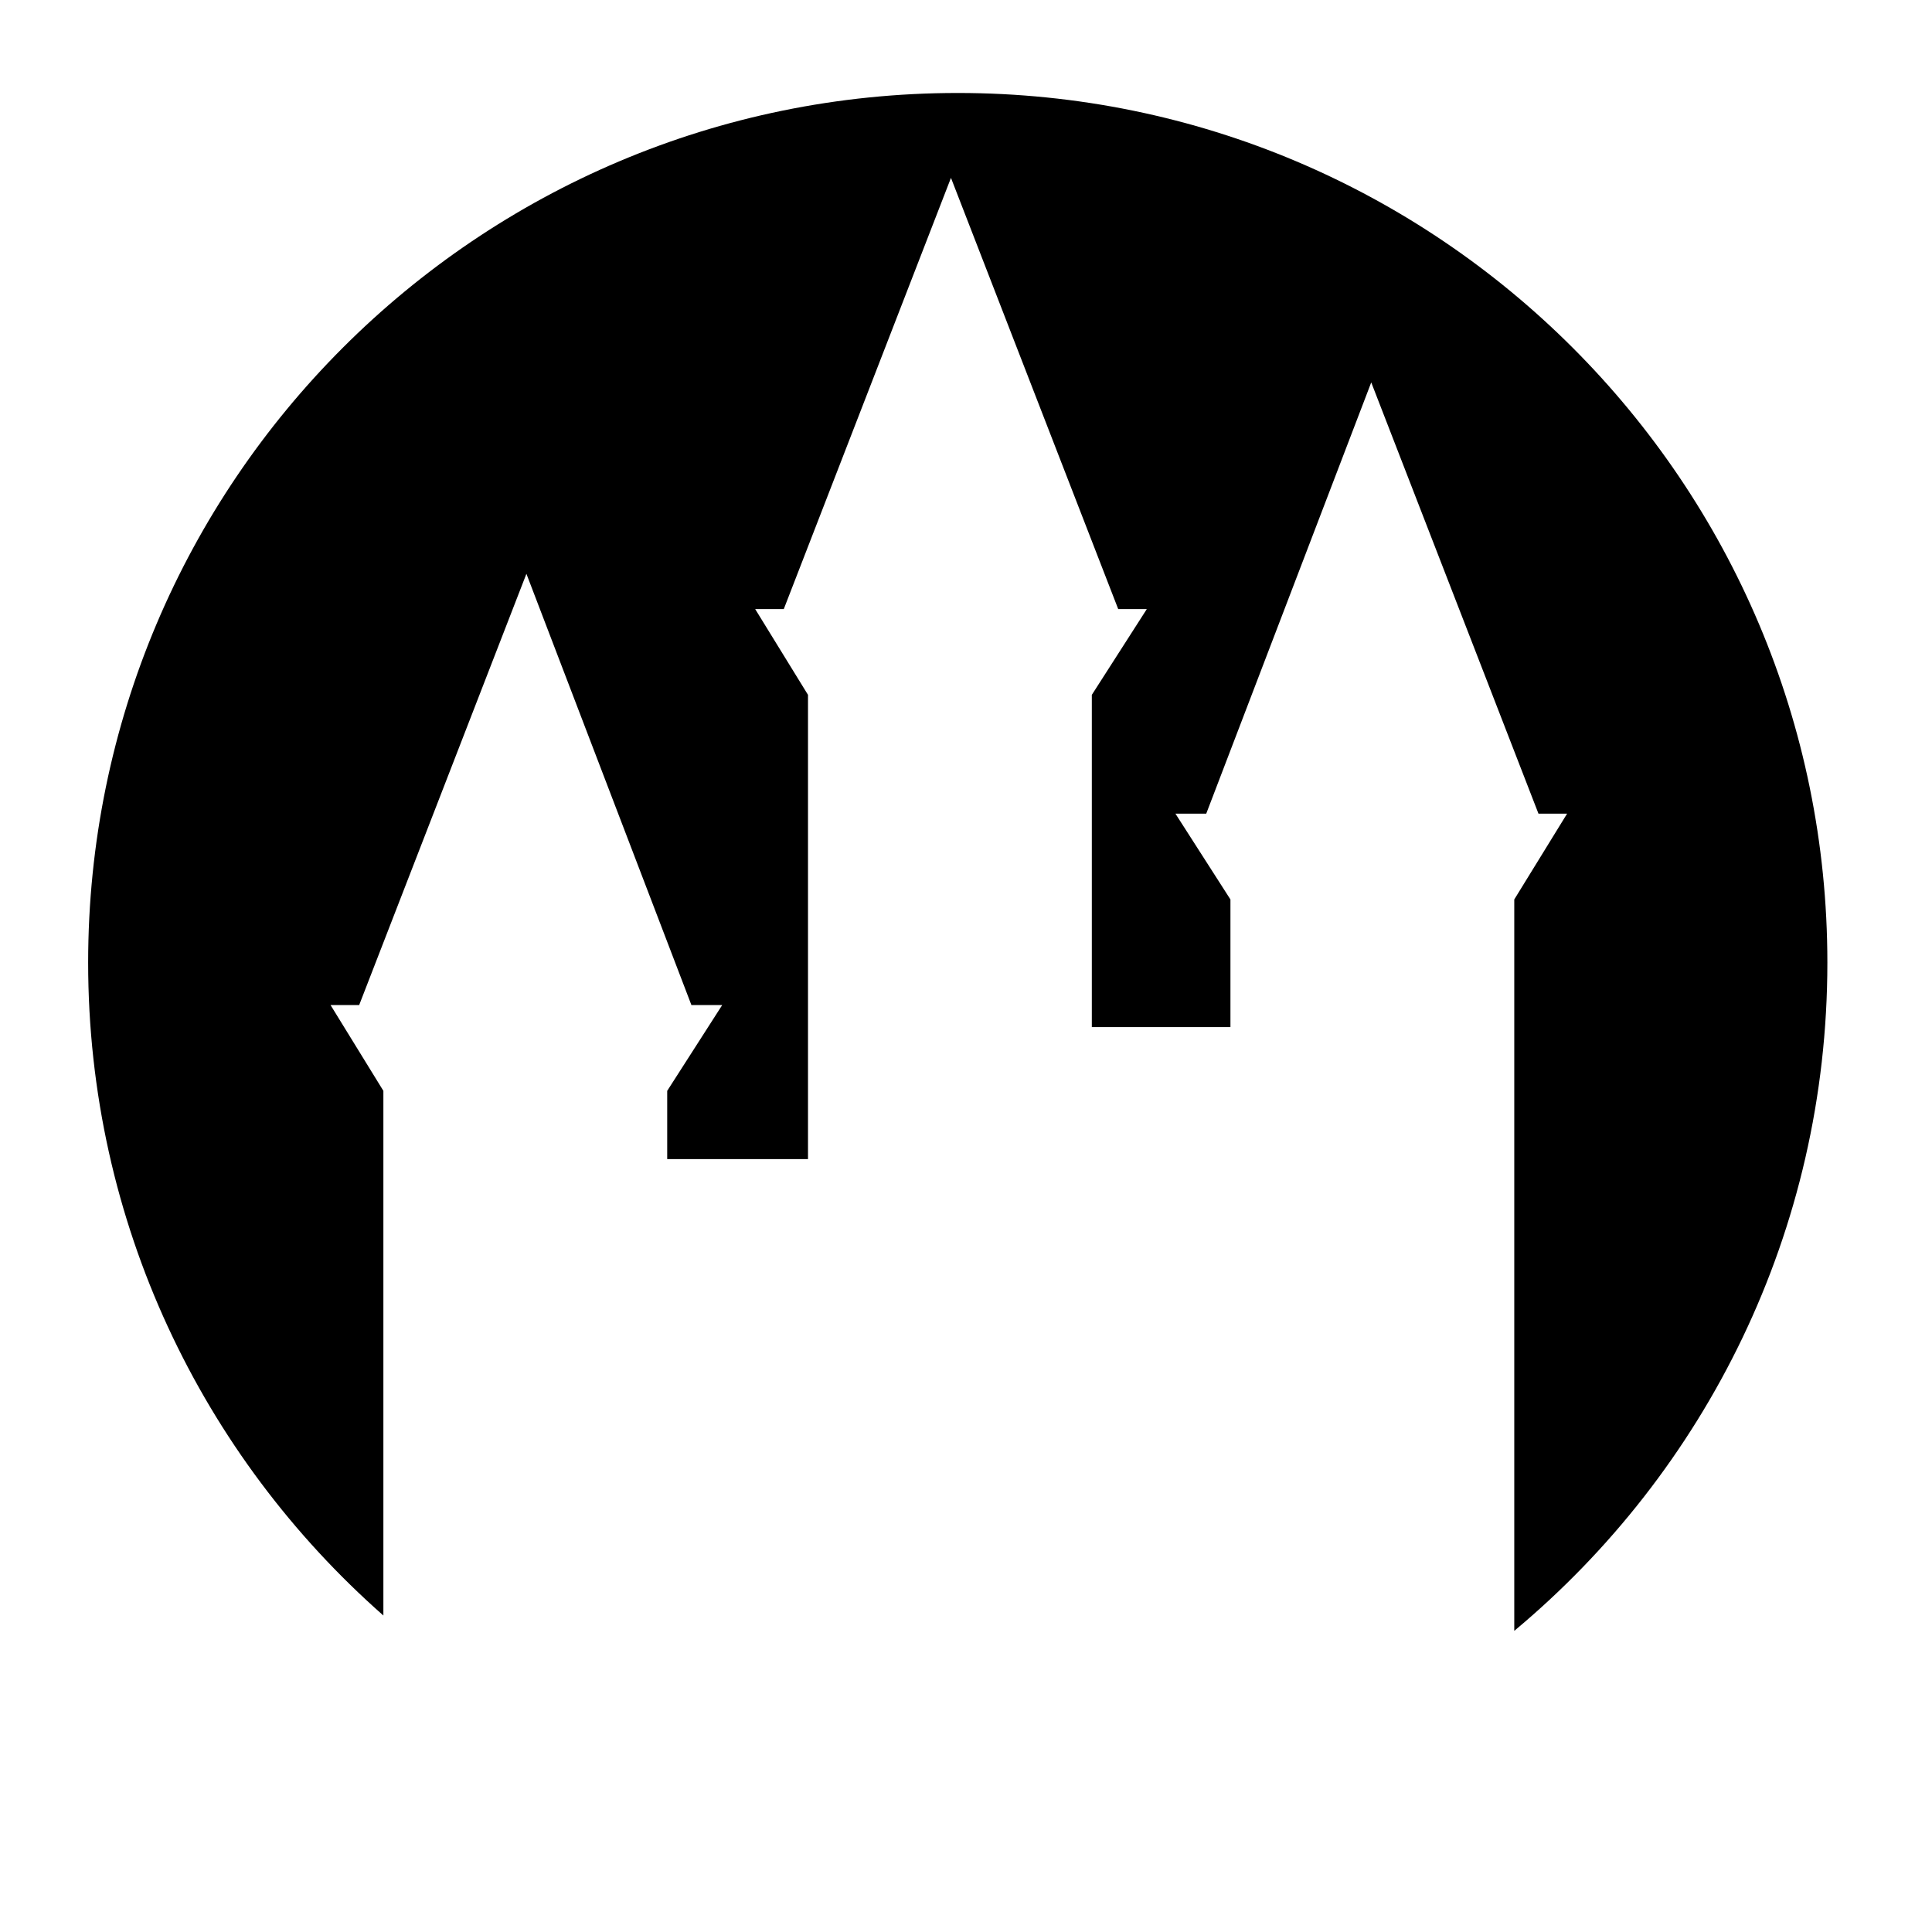
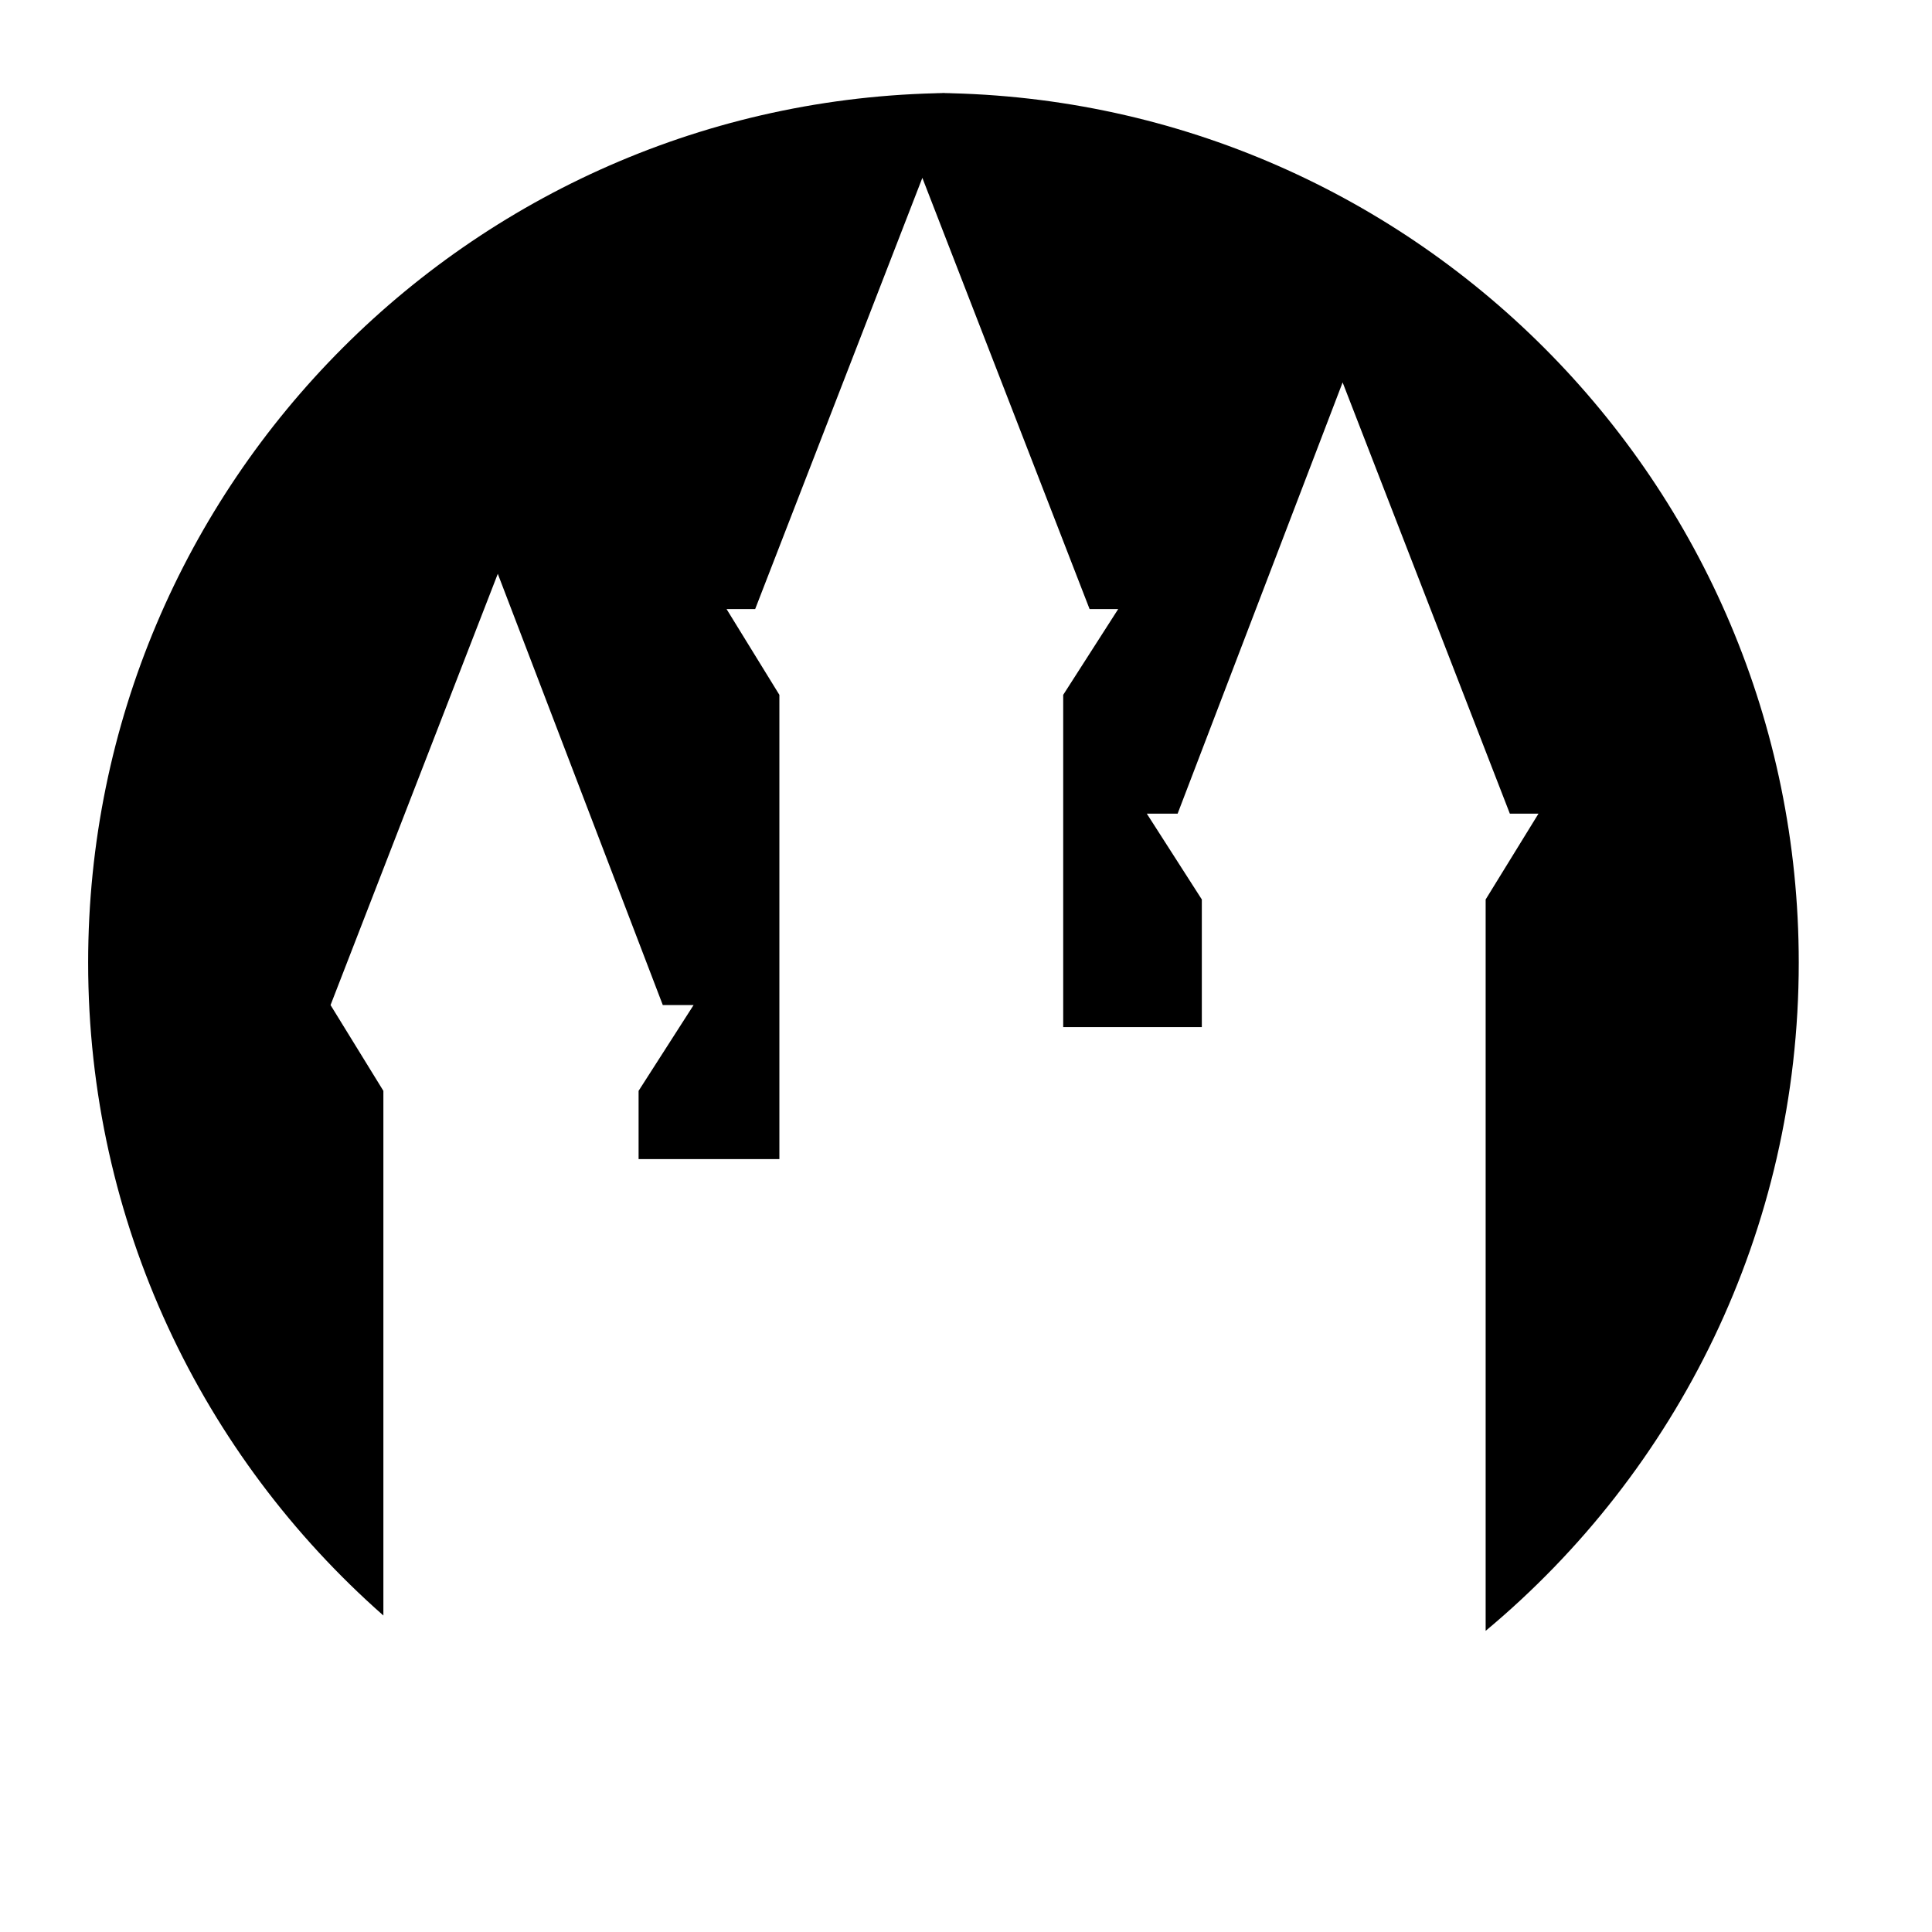
<svg xmlns="http://www.w3.org/2000/svg" fill="#000000" width="800px" height="800px" viewBox="0 0 32 32" version="1.1">
  <title>castle-emblem</title>
-   <path d="M15.864 1.54c-7.955 0-14.404 6.449-14.404 14.404 0 4.308 1.892 8.174 4.89 10.814v-8.69l-0.875-1.421h0.474l2.77-7.143 2.733 7.143h0.51l-0.911 1.421v1.13h2.332v-7.689l-0.875-1.421h0.474l2.769-7.142 2.77 7.142h0.474l-0.911 1.421v5.503h2.296v-2.114l-0.911-1.421h0.51l2.733-7.143 2.77 7.143h0.474l-0.875 1.421v12.114c3.169-2.642 5.186-6.619 5.186-11.068 0-7.955-6.449-14.404-14.403-14.404z" />
+   <path d="M15.864 1.54c-7.955 0-14.404 6.449-14.404 14.404 0 4.308 1.892 8.174 4.89 10.814v-8.69l-0.875-1.421l2.77-7.143 2.733 7.143h0.51l-0.911 1.421v1.13h2.332v-7.689l-0.875-1.421h0.474l2.769-7.142 2.77 7.142h0.474l-0.911 1.421v5.503h2.296v-2.114l-0.911-1.421h0.51l2.733-7.143 2.77 7.143h0.474l-0.875 1.421v12.114c3.169-2.642 5.186-6.619 5.186-11.068 0-7.955-6.449-14.404-14.403-14.404z" />
</svg>